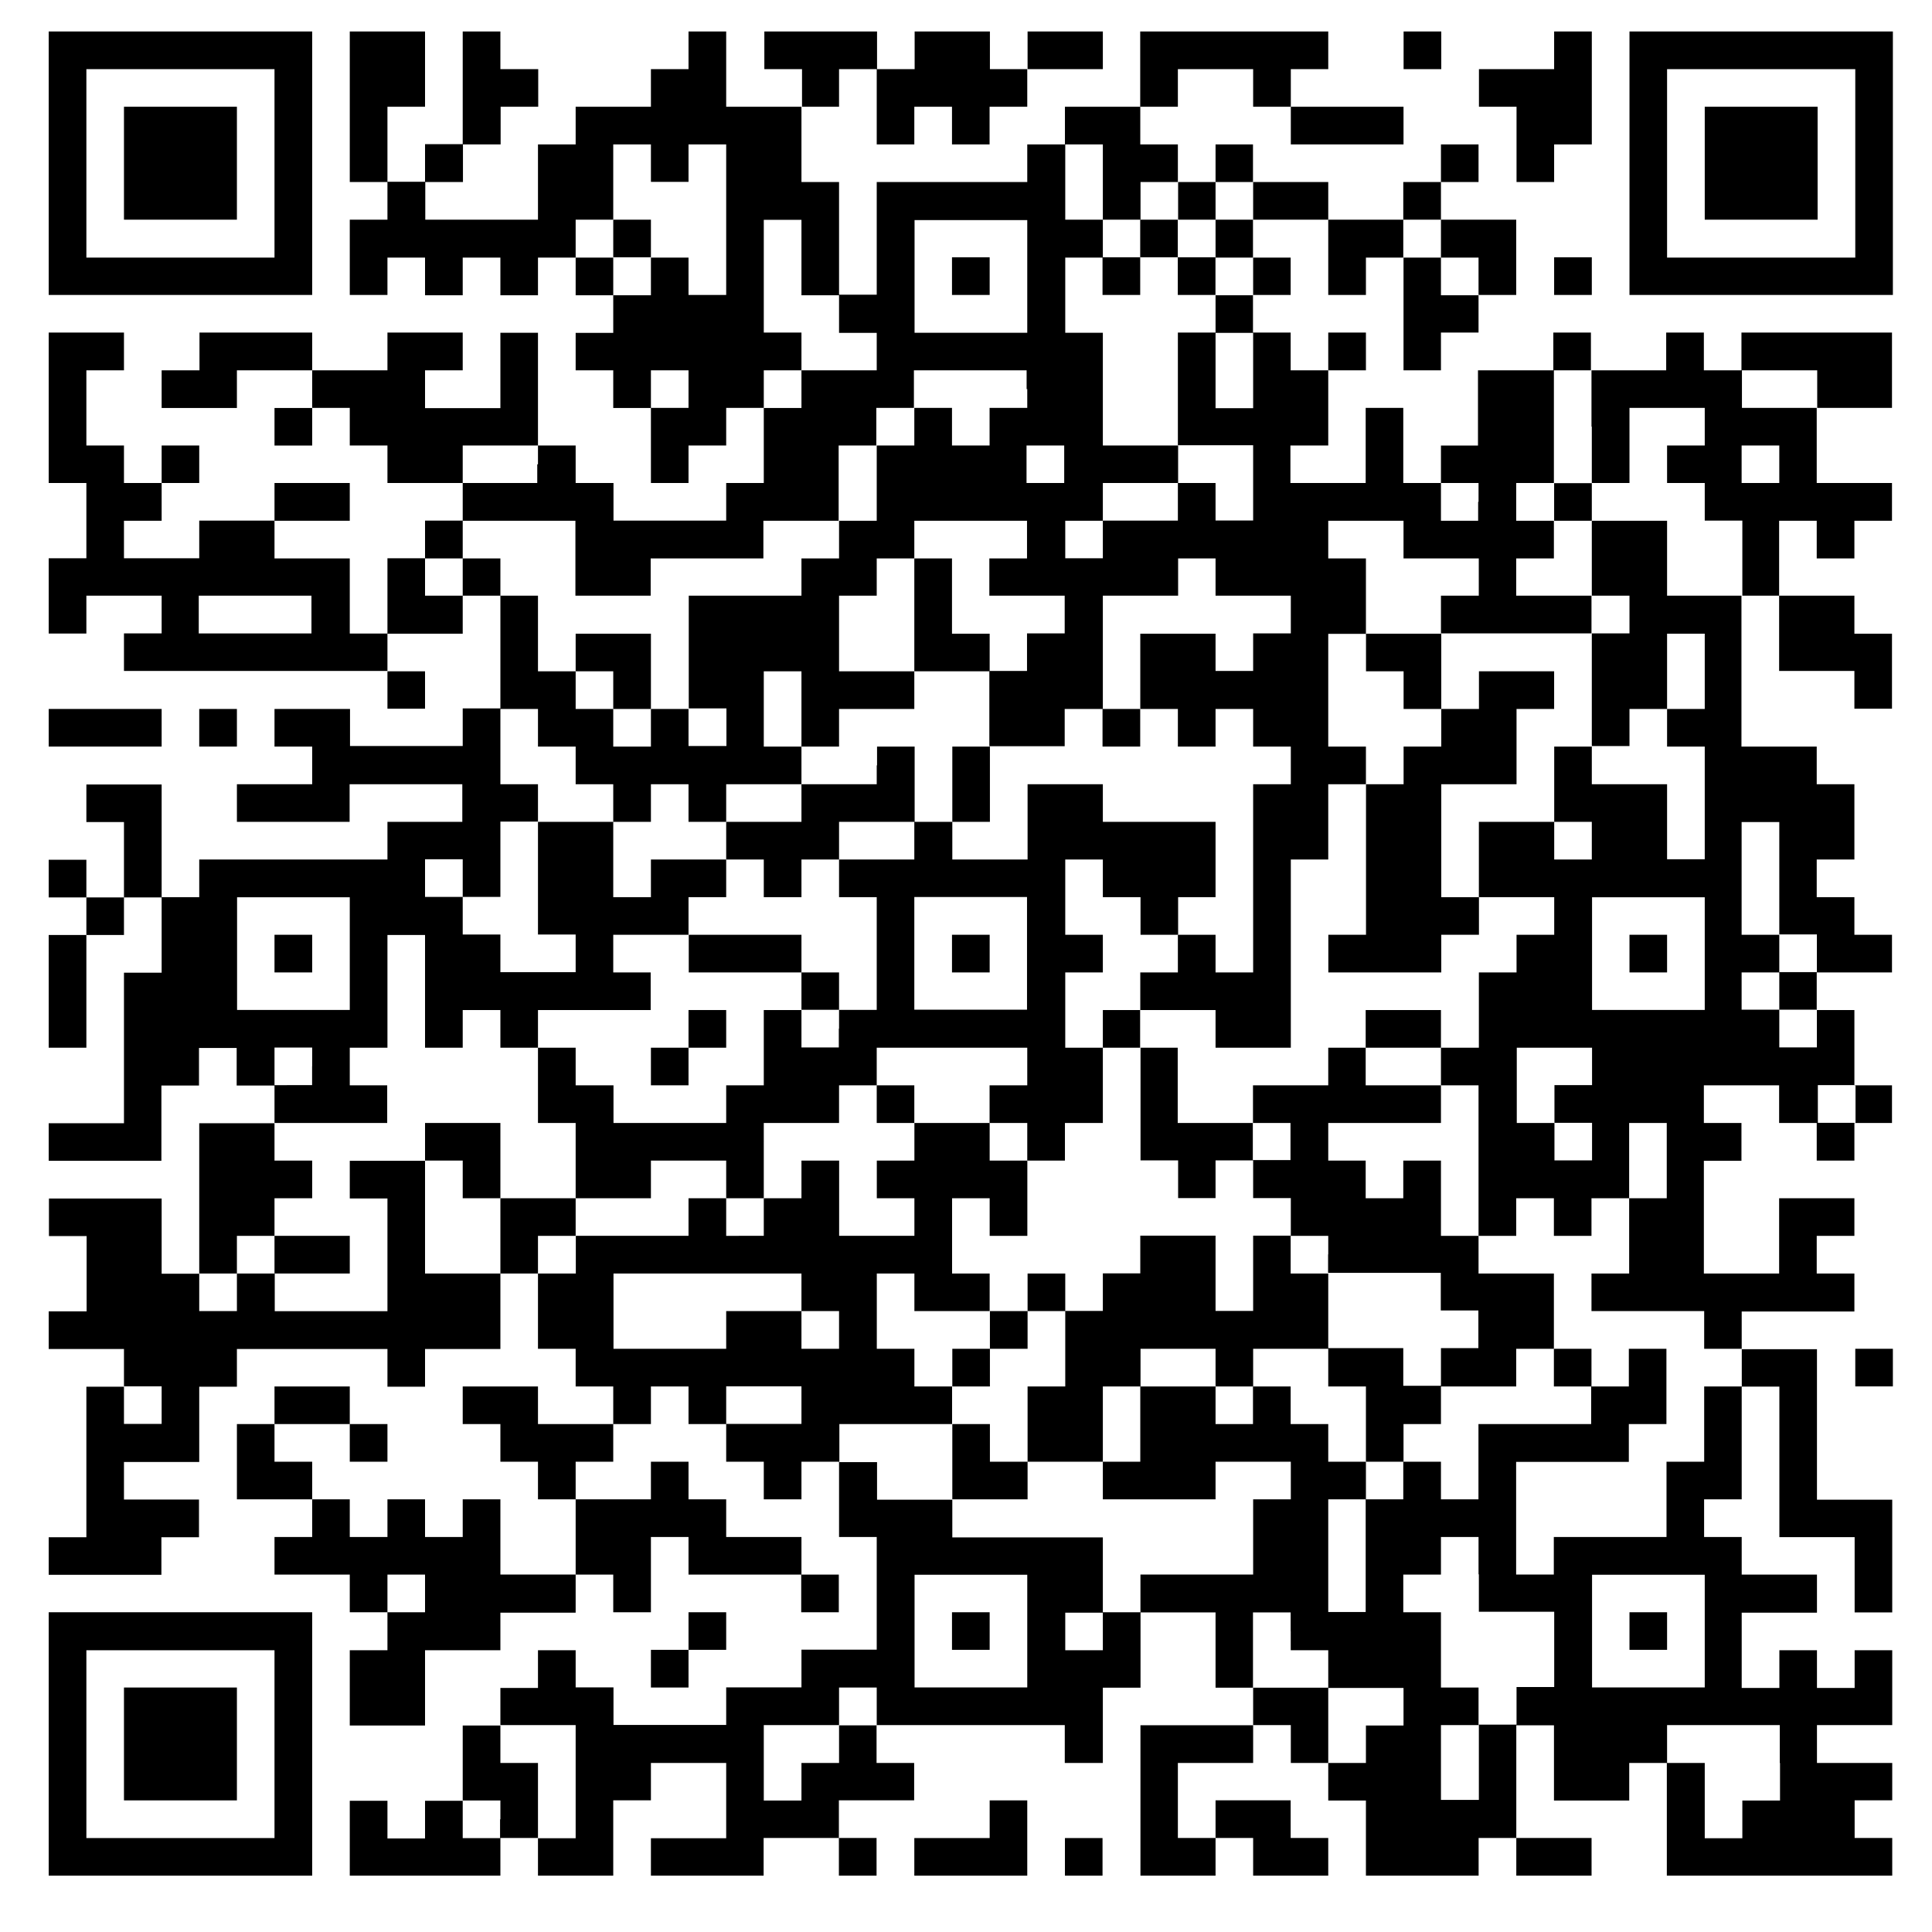
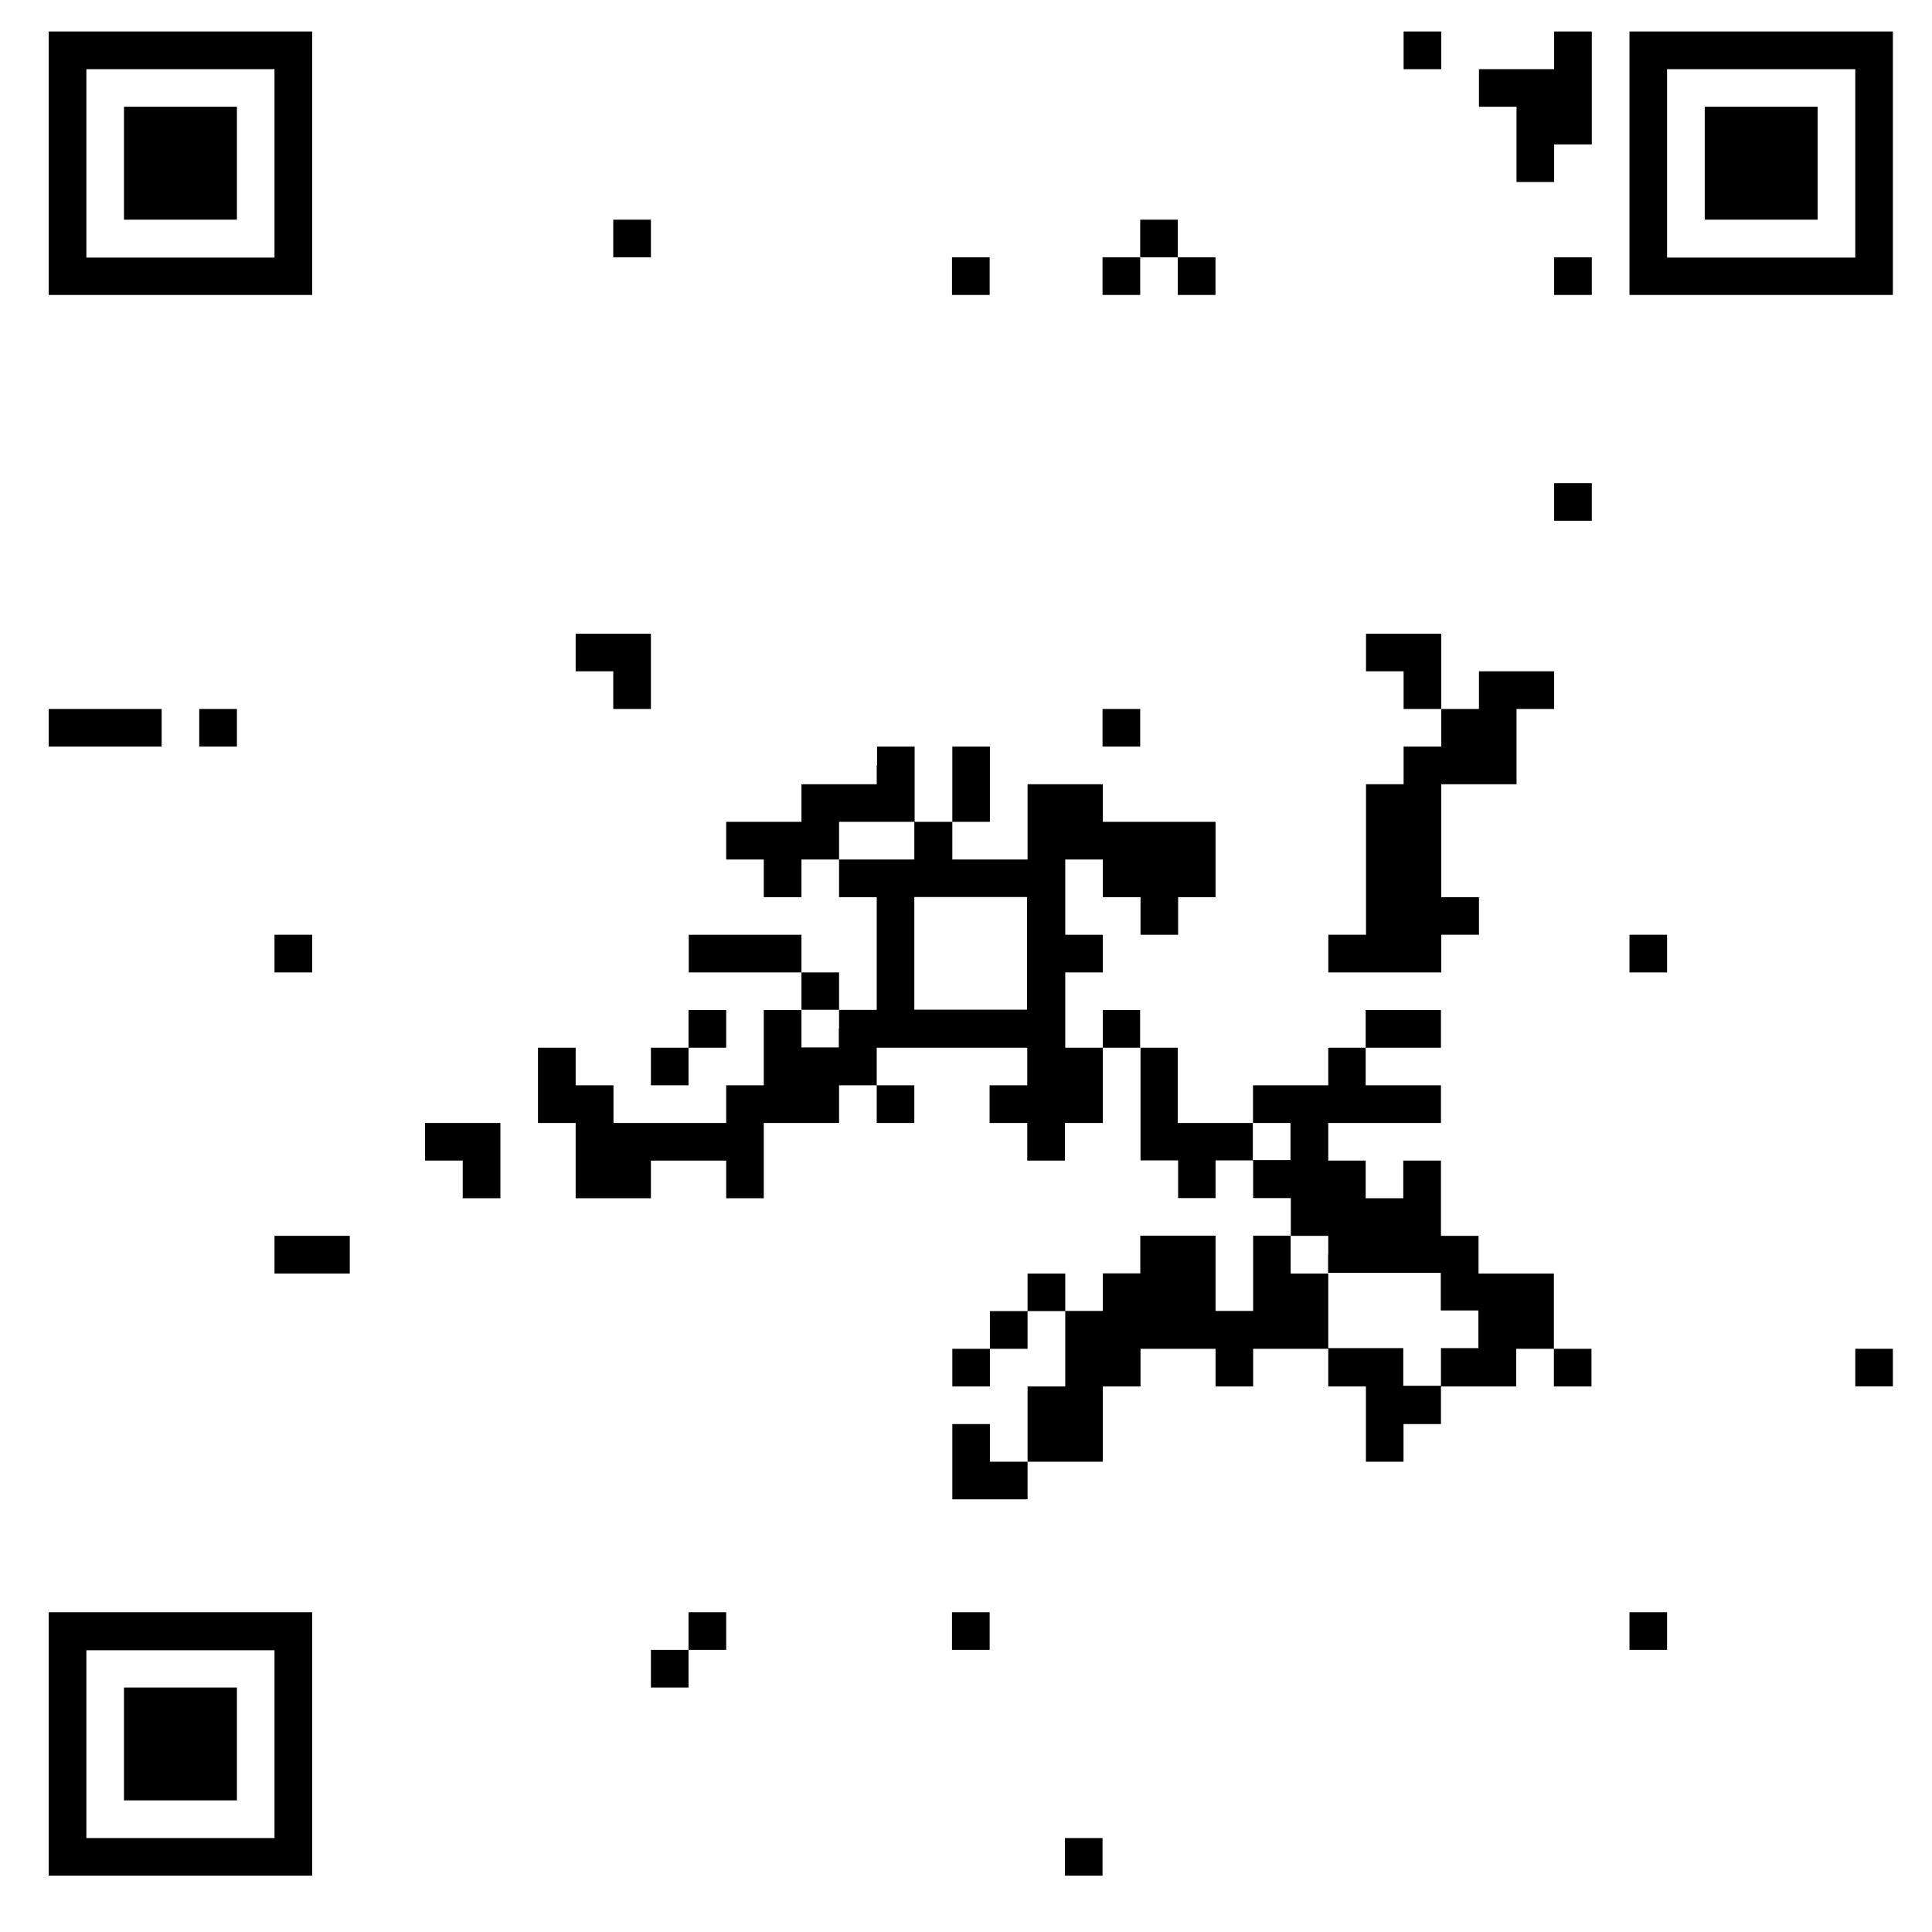
<svg xmlns="http://www.w3.org/2000/svg" viewBox="0 0 240 240">
  <defs>
    <style>.cls-1{fill:#fff;}</style>
  </defs>
  <title>77Asset 2</title>
  <g id="Layer_2" data-name="Layer 2">
    <g id="Layer_2-2" data-name="Layer 2">
      <rect class="cls-1" width="240" height="240" />
    </g>
    <g id="Layer_1-2" data-name="Layer 1">
      <path d="M6.05,20.28V36.64H38.78V3.91H6.05V20.28Zm28.05,0V32H10.73V8.59H34.1V20.28Z" />
-       <path d="M43.45,13.26v9.35h4.68v4.68H43.45v9.35h4.68V32H52.8v4.68h4.68V32h4.68v4.68h4.67V32h4.68v4.68h4.67v4.67H71.51V46h4.67v4.68h4.68V60h4.67V55.34h4.68V50.67h4.67V60H90.21v4.67h-14V60H71.51V55.34H66.83v-14H62.16v9.36H52.8V46h4.68V41.31H48.13V46H38.78V41.31h-14V46H20.08v4.68h9.35V46h9.35v4.68H34.1v4.67h4.68V50.67h4.67v4.67h4.68V60h9.35v4.67H52.8v4.68H48.13v9.35H43.45V69.37H34.1V64.69h9.35V60H34.1v4.67H24.75v4.68H15.4V64.69h4.68V60h4.67V55.34H20.08V60H15.4V55.34H10.73V46H15.4V41.31H6.05V60h4.68v9.35H6.05v9.35h4.68V74h9.35v4.68H15.4v4.67H48.13v4.68H52.8V83.39H48.13V78.72h9.35V74h4.68v14H57.48v4.67h-14V88.07H34.1v4.67h4.68v4.68H29.43v4.67h14V97.42h14v4.67H48.13v4.68H24.75v4.68H20.08v-14H10.73v4.67H15.4v9.36H10.73v-4.68H6.05v4.68h4.68v4.67H6.05v14h4.68v-14H15.4v-4.67h4.68v9.35H15.4v18.7H6.05v4.67h14v-9.35h4.67v-4.67h4.68v4.67H34.1v4.68H24.75v18.7H20.08v-9.35h-14v4.67h4.68v9.35H6.05v4.68H15.4v4.68H10.73v18.7H6.05v4.67h14v-4.67h4.67v-4.68H15.4v-4.67h9.35v-9.35h4.68v-4.68h18.7v4.68H52.8v-4.68h9.36V158.2h4.67v9.35h4.68v4.68h4.67v4.67H66.83v-4.67H57.48v4.67h4.68v4.68h4.67v4.67h4.68v9.35H62.16v-9.35H57.48v4.68H52.8v-4.68H48.13v4.68H43.45v-4.68H38.78v-4.67H34.1V176.9h9.35v4.68h4.68V176.9H43.45v-4.67H34.1v4.67H29.43v9.35h9.35v4.68H34.1v4.67h9.35v4.68h4.68V205H43.45v9.35H52.8V205h9.36v-4.67h9.35V195.6h4.67v4.68h4.68v-9.35h4.67v4.67h14v4.68h4.67V195.6H99.56v-4.67H90.21v-4.68H85.53v-4.67H80.86v4.67H71.51v-4.67h4.67V176.9h4.68v-4.67h4.67v4.67h4.68v4.68h4.67v4.67h4.68v-4.67h4.67v9.35h4.68v14H99.56v4.68H90.21v4.67h-14v-4.67H71.51V205H66.83v4.68H62.16v4.67H57.48v9.35H52.8v4.68H48.13v-4.68H43.45V233H62.16v-4.68h4.67V233h9.35v-9.36h4.68V219h9.35v9.35H80.86V233h14v-4.68h9.35V233h4.68v-4.68h-4.68v-4.68h9.35V219h-4.67V214.3h23.38V219H137v-9.35h4.68v-9.35H151v9.35h4.67v4.67h-14V233H151v-4.68h4.67V233H165v-4.68h-4.67v-4.68H151v4.68h-4.68V219h9.35V214.3h4.68V219H165v4.67h4.68V233h14v-4.68h4.68V233h9.35v-4.68h-9.35v-14h4.68v9.35h9.35V219h4.67v14h28v-4.68h-4.67v-4.68h4.67V219h-9.35V214.3h9.35V205h-4.67v4.68h-4.68V205h-4.67v4.68h-4.68v-9.35h9.35V195.6h-9.35v-4.67h-4.67v-4.68h4.67v-14h4.68v18.7h9.35v9.35h4.67v-14h-9.35v-18.7h-9.35v-4.68h14V158.2h-4.68v-4.68h4.68v-4.67h-9.35v9.35h-9.35v-14h4.67V139.5h-4.67v-4.68h9.35v4.68h4.67v4.67h4.68V139.5h4.67v-4.68h-4.67v-9.35h-4.68V120.8h9.35v-4.68h-4.67v-4.67h-4.68v-4.68h4.68V97.42h-4.68V92.74h-9.35V74h4.68v9.35h9.35v4.68h4.67V78.72h-4.67V74h-9.35V64.69h4.67v4.68h4.68V64.69h4.67V60h-9.35V50.67h9.35V41.31h-18.7V46h-4.67V41.31h-4.68V46h-9.35V41.31h-4.67V46h-9.36v9.35H179V60h-4.68V50.67h-4.67V60h-9.35V55.34H165V46h4.68V41.31H165V46h-4.67V41.31h-4.68V36.64h4.68V32h-4.68V27.29H165v9.35h4.68V32h4.67V46H179V41.31h4.67V36.64h4.68V27.29H179V22.61h4.67V17.94H179v4.67h-4.68v4.68H165V22.61h-9.35V17.94H151v4.67h-4.68V17.94h-4.67V13.26h4.67V8.59h9.35v4.67h4.68v4.68h14V13.26h-14V8.59H165V3.91H141.64v9.35h-9.35v4.68h-4.68v4.67h-18.7v14h-4.68v-14H99.56V13.26h4.67V8.59h4.68v9.35h4.67V13.26h4.68v4.68h4.67V13.26h4.68V8.59H137V3.91h-9.35V8.59h-4.68V3.91h-9.35V8.59h-4.67V3.91h-14V8.59h4.68v4.67H90.21V3.91H85.53V8.59H80.86v4.67H71.51v4.68H66.83v9.35h-14V22.61h4.68V17.94h4.68V13.26h4.67V8.59H62.16V3.91H57.48v14H52.8v4.67H48.13V13.26H52.8V3.91H43.45v9.35Zm37.41,7v2.33h4.67V17.94h4.68v18.7H85.53V32H80.86v4.68H76.18V32H71.51V27.29h4.67V17.94h4.68v2.34ZM137,22.61v4.68h4.68V22.61h4.67v4.68H151V22.61h4.67v4.68H151V32h4.67v4.68H151v4.67h4.67v9.36H151V41.31h-4.68v14h9.35v9.35H151V60h-4.68v4.67H137v4.68h-4.67V64.69H137V60h9.35V55.34H137v-14h-4.67V32H137V27.29h-4.67V17.94H137v4.67ZM99.56,32v4.68h4.67v4.67h4.68V46H99.56v4.68H94.88V46h4.68V41.31H94.88v-14h4.68V32Zm28.05,2.34v7h-14v-14h14v7ZM179,29.63V32h4.67v4.68H179V32h-4.68V27.29H179v2.34ZM85.53,48.33v2.34H80.86V46h4.67v2.34Zm42.08,0v2.34h-4.68v4.67h-4.67V50.67h-4.68v4.67h-4.67v9.35h-4.68v4.68H99.56V74h-14v14h4.68v4.67H85.53V88.07H80.86v4.67H76.18V88.07H71.51V83.39H66.83V74H62.16V69.37H57.48V74H52.8V69.37h4.68V64.69h14V74h9.35V69.37h14V64.69h9.35V55.34h4.68V50.67h4.67V46h14v2.34ZM197.74,53v7h4.68V50.67h9.35v4.67h-4.68V60h4.68v4.67h4.67V74h-9.35V64.69h-9.35V74h4.68v4.68h-4.68v14h4.68V88.07h4.67V78.72h4.68v9.35h-4.68v4.67h4.68v14h-4.68V97.42h-9.35V92.74h-4.67v9.35h4.67v4.68h-4.67v-4.68h-9.36v9.36h9.36v4.67h-4.68v4.68h-4.68v9.35H179v4.67h4.67v18.7h4.68v-4.67h4.68v4.67h4.67v-4.67h4.68V139.5h4.67v9.35h-4.67v9.35h-4.68v4.67h14v4.68h4.67v4.68h-4.67v9.35h-4.68v9.35h-14v4.67h-4.68v-14h14V176.9h4.67v-9.35h-4.67v4.68h-4.68v4.67h-14v9.35H179v-4.67h-4.68v4.67h-4.67v14H165v-14h4.68v-4.67H165V176.9h-4.67v-4.67h-4.68v4.67H151v-4.67h-9.35v9.35H137v4.67h14v-4.67h9.35v4.67h-4.68v9.35h-14v4.68H137V205h-4.67v-4.67H137v-9.35h-18.7v-4.68h-9.35v-4.67h-4.68V176.9h14v-4.67h-4.68v-4.68h-4.67V158.2h4.67v4.67h9.35V158.2h-4.67v-9.35h4.67v4.67h4.68v-9.35h-4.68V139.5h-9.35v4.67h-4.67v4.68h4.67v4.67h-9.35v-9.35H99.56v4.68H94.88v4.67H90.21v-4.67H85.53v4.67h-14v4.68H66.83v-4.68h4.68v-4.67H62.16v9.35H52.8v-14H43.45v4.68h4.68v14h-14V158.2H29.43v4.67H24.75V158.2h4.68v-4.68H34.1v-4.67h4.68v-4.68H34.1V139.5h14v-4.68H43.45v-4.67h4.68v-14H52.8v14h4.68v-4.68h4.68v4.68h4.67v-4.68h14V120.8H76.18v-4.68h9.35v-4.67h4.68v-4.68H80.86v4.68H76.18v-9.36H66.83v14h4.68v4.68H62.16v-4.68H57.48v-4.67H52.8v-4.68h4.68v4.68h4.68v-9.36h4.67V97.42H62.16V88.07h4.67v4.67h4.68v4.68h4.67v4.67h4.68V97.42h4.67v4.67h4.68V97.42h9.35V92.74H94.88V83.39h4.68v9.35h4.67V88.07h9.35V83.39h-9.35V74h4.68V69.37h4.67V64.69h14v4.68h-4.68V74h9.36v4.68h-4.68v4.67h-4.68v9.35h9.36V88.07H137V74h9.35V69.37H151V74h9.35v4.68h-4.68v4.67H151V78.72h-9.35v9.35h4.67v4.67H151V88.07h4.67v4.67h4.68v4.68h-4.68V120.8H151v-4.68h-4.68v4.68h-4.67v4.67H151v4.68h9.35V106.77H165V97.42h4.68V92.74H165v-14h4.68V69.37H165V64.69h9.35v4.68h9.35V74H179v4.68h18.7V74h-9.35V69.37h4.68V64.69h-4.68V60h4.68V46h4.67v7Zm28-4.67v2.34h-9.35V46h9.35v2.34Zm-159,9.35V60H57.48V55.34h9.35v2.34Zm65.46,0V60h-4.68V55.34h4.68v2.34Zm88.83,0V60h-4.68V55.34h4.68v2.34Zm-37.41,4.67v2.34H179V60h4.67v2.33Zm-144.93,14v2.34h-14V74h14v2.34Zm182.34,32.73v7h4.67v4.68h-4.67v4.67h4.67v4.68h-4.67v-4.68h-4.68V120.8h4.68v-4.68h-4.68v-14h4.68v7ZM43.45,118.46v7h-14v-14h14v7Zm168.32,0v7h-14v-14h14v7Zm-173,14v2.34H34.1v-4.67h4.68v2.33Zm159,0v2.34h-4.67v4.68h4.67v4.67h-4.67V139.5h-4.68v-9.35h9.35v2.33Zm32.73,4.68v2.34h-4.68v-4.68h4.68v2.34ZM99.56,160.54v2.33h4.67v4.68H99.56v-4.68H90.21v4.68h-14V158.2H99.56v2.34Zm-79.48,14v2.34H15.4v-4.67h4.68v2.33Zm79.48,0v2.34H90.21v-4.67h9.35v2.33Zm84.15,21v4.68h9.36v9.35h-4.68v4.67h-4.68v9.35H179V214.3h4.67v-4.67H179v-9.35h-4.68V195.6H179v-4.67h4.67v4.67ZM52.8,197.94v2.34H48.13V195.6H52.8v2.34Zm74.81,4.68v7h-14v-14h14v7Zm84.16,0v7h-14v-14h14v7Zm-51.43,0V205H165v4.68h9.35v4.67h-4.67V219H165v-9.35h-9.35v-9.35h4.68v2.34ZM108.91,212v2.33h-4.68V219H99.56v4.67H94.88V214.3h9.35v-4.67h4.68V212Zm-37.4,9.35v7H66.83V219H62.16V214.3h9.35v7ZM221.12,219v4.67h-4.68v4.68h-4.67V219h-4.68V214.3h14V219Zm-159,7v2.34H57.48v-4.68h4.68V226Z" />
      <polygon points="174.36 6.25 174.36 8.59 176.7 8.59 179.04 8.59 179.04 6.25 179.04 3.91 176.7 3.91 174.36 3.91 174.36 6.25 174.36 6.25" />
      <polygon points="193.06 6.25 193.06 8.59 188.39 8.59 183.72 8.59 183.72 10.93 183.72 13.26 186.05 13.26 188.39 13.26 188.39 17.94 188.39 22.61 190.73 22.61 193.06 22.61 193.06 20.28 193.06 17.94 195.4 17.94 197.74 17.94 197.74 10.93 197.74 3.91 195.4 3.91 193.06 3.91 193.06 6.25 193.06 6.25" />
      <path d="M202.42,20.28V36.64h32.72V3.91H202.42V20.28Zm28.05,0V32H207.09V8.59h23.38V20.28Z" />
      <polygon points="193.06 34.3 193.06 36.64 195.4 36.64 197.74 36.64 197.74 34.3 197.74 31.96 195.4 31.96 193.06 31.96 193.06 34.3 193.06 34.3" />
      <polygon points="6.05 90.41 6.05 92.74 13.06 92.74 20.08 92.74 20.08 90.41 20.08 88.07 13.06 88.07 6.05 88.07 6.05 90.41 6.05 90.41" />
      <polygon points="24.75 90.41 24.75 92.74 27.09 92.74 29.43 92.74 29.43 90.41 29.43 88.07 27.09 88.07 24.75 88.07 24.75 90.41 24.75 90.41" />
      <polygon points="230.47 169.89 230.47 172.22 232.81 172.22 235.14 172.22 235.14 169.89 235.14 167.55 232.81 167.55 230.47 167.55 230.47 169.89 230.47 169.89" />
      <path d="M6.05,216.64V233H38.78V200.28H6.05v16.36Zm28.05,0v11.69H10.73V205H34.1v11.69Z" />
      <polygon points="85.53 202.62 85.53 204.95 83.19 204.95 80.86 204.95 80.86 207.29 80.86 209.63 83.19 209.63 85.53 209.63 85.53 207.29 85.53 204.95 87.87 204.95 90.21 204.95 90.21 202.62 90.21 200.28 87.87 200.28 85.53 200.28 85.53 202.62 85.53 202.62" />
-       <polygon points="122.94 225.99 122.94 228.33 118.26 228.33 113.58 228.33 113.58 230.67 113.58 233 120.6 233 127.61 233 127.61 228.33 127.61 223.65 125.27 223.65 122.94 223.65 122.94 225.99 122.94 225.99" />
      <polygon points="132.29 230.67 132.29 233 134.62 233 136.96 233 136.96 230.67 136.96 228.33 134.62 228.33 132.29 228.33 132.29 230.67 132.29 230.67" />
      <polygon points="15.4 20.28 15.4 27.29 22.41 27.29 29.43 27.29 29.43 20.28 29.43 13.26 22.41 13.26 15.4 13.26 15.4 20.28 15.4 20.28" />
      <polygon points="76.18 29.63 76.18 31.96 78.52 31.96 80.86 31.96 80.86 29.63 80.86 27.29 78.52 27.29 76.18 27.29 76.18 29.63 76.18 29.63" />
      <polygon points="141.64 29.63 141.64 31.96 139.3 31.96 136.96 31.96 136.96 34.3 136.96 36.64 139.3 36.64 141.64 36.64 141.64 34.3 141.64 31.96 143.97 31.96 146.31 31.96 146.31 34.3 146.31 36.64 148.65 36.64 150.99 36.64 150.99 34.3 150.99 31.96 148.65 31.96 146.31 31.96 146.31 29.63 146.31 27.29 143.97 27.29 141.64 27.29 141.64 29.63 141.64 29.63" />
      <polygon points="118.26 34.3 118.26 36.64 120.6 36.64 122.94 36.64 122.94 34.3 122.94 31.96 120.6 31.96 118.26 31.96 118.26 34.3 118.26 34.3" />
      <polygon points="71.51 81.06 71.51 83.39 73.84 83.39 76.18 83.39 76.18 85.73 76.18 88.07 78.52 88.07 80.86 88.07 80.86 83.39 80.86 78.72 76.18 78.72 71.51 78.72 71.51 81.06 71.51 81.06" />
      <polygon points="193.06 62.35 193.06 64.69 195.4 64.69 197.74 64.69 197.74 62.35 197.74 60.02 195.4 60.02 193.06 60.02 193.06 62.35 193.06 62.35" />
-       <polygon points="113.58 76.38 113.58 83.39 118.26 83.39 122.94 83.39 122.94 81.06 122.94 78.72 120.6 78.72 118.26 78.72 118.26 74.04 118.26 69.37 115.92 69.37 113.58 69.37 113.58 76.38 113.58 76.38" />
      <polygon points="169.69 81.06 169.69 83.39 172.03 83.39 174.36 83.39 174.36 85.73 174.36 88.07 176.7 88.07 179.04 88.07 179.04 90.41 179.04 92.74 176.7 92.74 174.36 92.74 174.36 95.08 174.36 97.42 172.03 97.42 169.69 97.42 169.69 106.77 169.69 116.12 167.35 116.12 165.01 116.12 165.01 118.46 165.01 120.8 172.03 120.8 179.04 120.8 179.04 118.46 179.04 116.12 181.38 116.12 183.72 116.12 183.72 113.78 183.72 111.45 181.38 111.45 179.04 111.45 179.04 104.43 179.04 97.42 183.72 97.42 188.39 97.42 188.39 92.74 188.39 88.07 190.73 88.07 193.06 88.07 193.06 85.73 193.06 83.39 188.39 83.39 183.72 83.39 183.72 85.73 183.72 88.07 181.38 88.07 179.04 88.07 179.04 83.39 179.04 78.72 174.36 78.72 169.69 78.72 169.69 81.06 169.69 81.06" />
      <polygon points="136.96 90.41 136.96 92.74 139.3 92.74 141.64 92.74 141.64 90.41 141.64 88.07 139.3 88.07 136.96 88.07 136.96 90.41 136.96 90.41" />
      <path d="M108.91,95.08v2.34H99.56v4.67H90.21v4.68h4.67v4.68h4.68v-4.68h4.67v4.68h4.68v14h-4.68V120.8H99.56v-4.68h-14v4.68h14v4.67H94.88v9.35H90.21v4.68h-14v-4.68H71.51v-4.67H66.83v9.35h4.68v9.35h9.35v-4.68h9.35v4.68h4.67V139.5h9.35v-4.68h4.68v4.68h4.67v-4.68h-4.67v-4.67h18.7v4.67h-4.68v4.68h4.68v4.67h4.68V139.5H137v-9.35h4.68v14h4.67v4.68H151v-4.68h4.67v4.68h4.68v4.67h-4.68v9.35H151v-9.35h-9.35v4.68H137v4.67h-4.67V158.2h-4.68v4.67h-4.68v4.68h-4.67v4.68h4.67v-4.68h4.68v-4.68h4.68v9.36h-4.68v9.35h-4.68V176.9h-4.67v9.35h9.35v-4.67H137v-9.35h4.68v-4.68H151v4.68h4.67v-4.68H165v4.68h4.68v9.35h4.67V176.9H179v-4.67h9.35v-4.68h4.68v4.68h4.67v-4.68h-4.67V158.2h-9.36v-4.68H179v-9.35h-4.68v4.68h-4.67v-4.68H165V139.5h14v-4.68h-9.35v-4.67H179v-4.68h-9.35v4.68H165v4.67h-9.35v4.68h-9.35v-9.35h-4.67v-4.68H137v4.68h-4.67V120.8H137v-4.68h-4.67v-9.35H137v4.68h4.68v4.67h4.67v-4.67H151v-9.36H137V97.42h-9.35v9.35h-9.35v-4.68h4.67V92.74h-4.67v9.35h-4.68V92.74h-4.67v2.34Zm4.67,9.35v2.34h-9.35v-4.68h9.35v2.34Zm14,14v7h-14v-14h14v7Zm-23.38,9.35v2.34H99.56v-4.68h4.67v2.34Zm56.11,14v2.33h-4.68V139.5h4.68v2.34Zm4.67,14v2.34h14v4.67h4.67v4.68H179v4.68h-4.68v-4.68H165V158.2h-4.67v-4.68H165v2.34Z" />
      <polygon points="85.53 127.81 85.53 130.15 83.19 130.15 80.86 130.15 80.86 132.49 80.86 134.82 83.19 134.82 85.53 134.82 85.53 132.49 85.53 130.15 87.87 130.15 90.21 130.15 90.21 127.81 90.21 125.47 87.87 125.47 85.53 125.47 85.53 127.81 85.53 127.81" />
      <polygon points="52.8 141.84 52.8 144.17 55.14 144.17 57.48 144.17 57.48 146.51 57.48 148.85 59.82 148.85 62.16 148.85 62.16 144.17 62.16 139.5 57.48 139.5 52.8 139.5 52.8 141.84 52.8 141.84" />
      <polygon points="34.1 155.86 34.1 158.2 38.78 158.2 43.45 158.2 43.45 155.86 43.45 153.52 38.78 153.52 34.1 153.52 34.1 155.86 34.1 155.86" />
      <polygon points="34.1 118.46 34.1 120.8 36.44 120.8 38.78 120.8 38.78 118.46 38.78 116.12 36.44 116.12 34.1 116.12 34.1 118.46 34.1 118.46" />
      <polygon points="202.42 118.46 202.42 120.8 204.75 120.8 207.09 120.8 207.09 118.46 207.09 116.12 204.75 116.12 202.42 116.12 202.42 118.46 202.42 118.46" />
      <polygon points="118.26 202.62 118.26 204.95 120.6 204.95 122.94 204.95 122.94 202.62 122.94 200.28 120.6 200.28 118.26 200.28 118.26 202.62 118.26 202.62" />
      <polygon points="202.42 202.62 202.42 204.95 204.75 204.95 207.09 204.95 207.09 202.62 207.09 200.28 204.75 200.28 202.42 200.28 202.42 202.62 202.42 202.62" />
      <polygon points="211.77 20.28 211.77 27.29 218.78 27.29 225.79 27.29 225.79 20.28 225.79 13.26 218.78 13.26 211.77 13.26 211.77 20.28 211.77 20.28" />
      <polygon points="15.4 216.64 15.4 223.65 22.41 223.65 29.43 223.65 29.43 216.64 29.43 209.63 22.41 209.63 15.4 209.63 15.4 216.64 15.4 216.64" />
-       <polygon points="118.26 118.46 118.26 120.8 120.6 120.8 122.94 120.8 122.94 118.46 122.94 116.12 120.6 116.12 118.26 116.12 118.26 118.46 118.26 118.46" />
    </g>
  </g>
</svg>